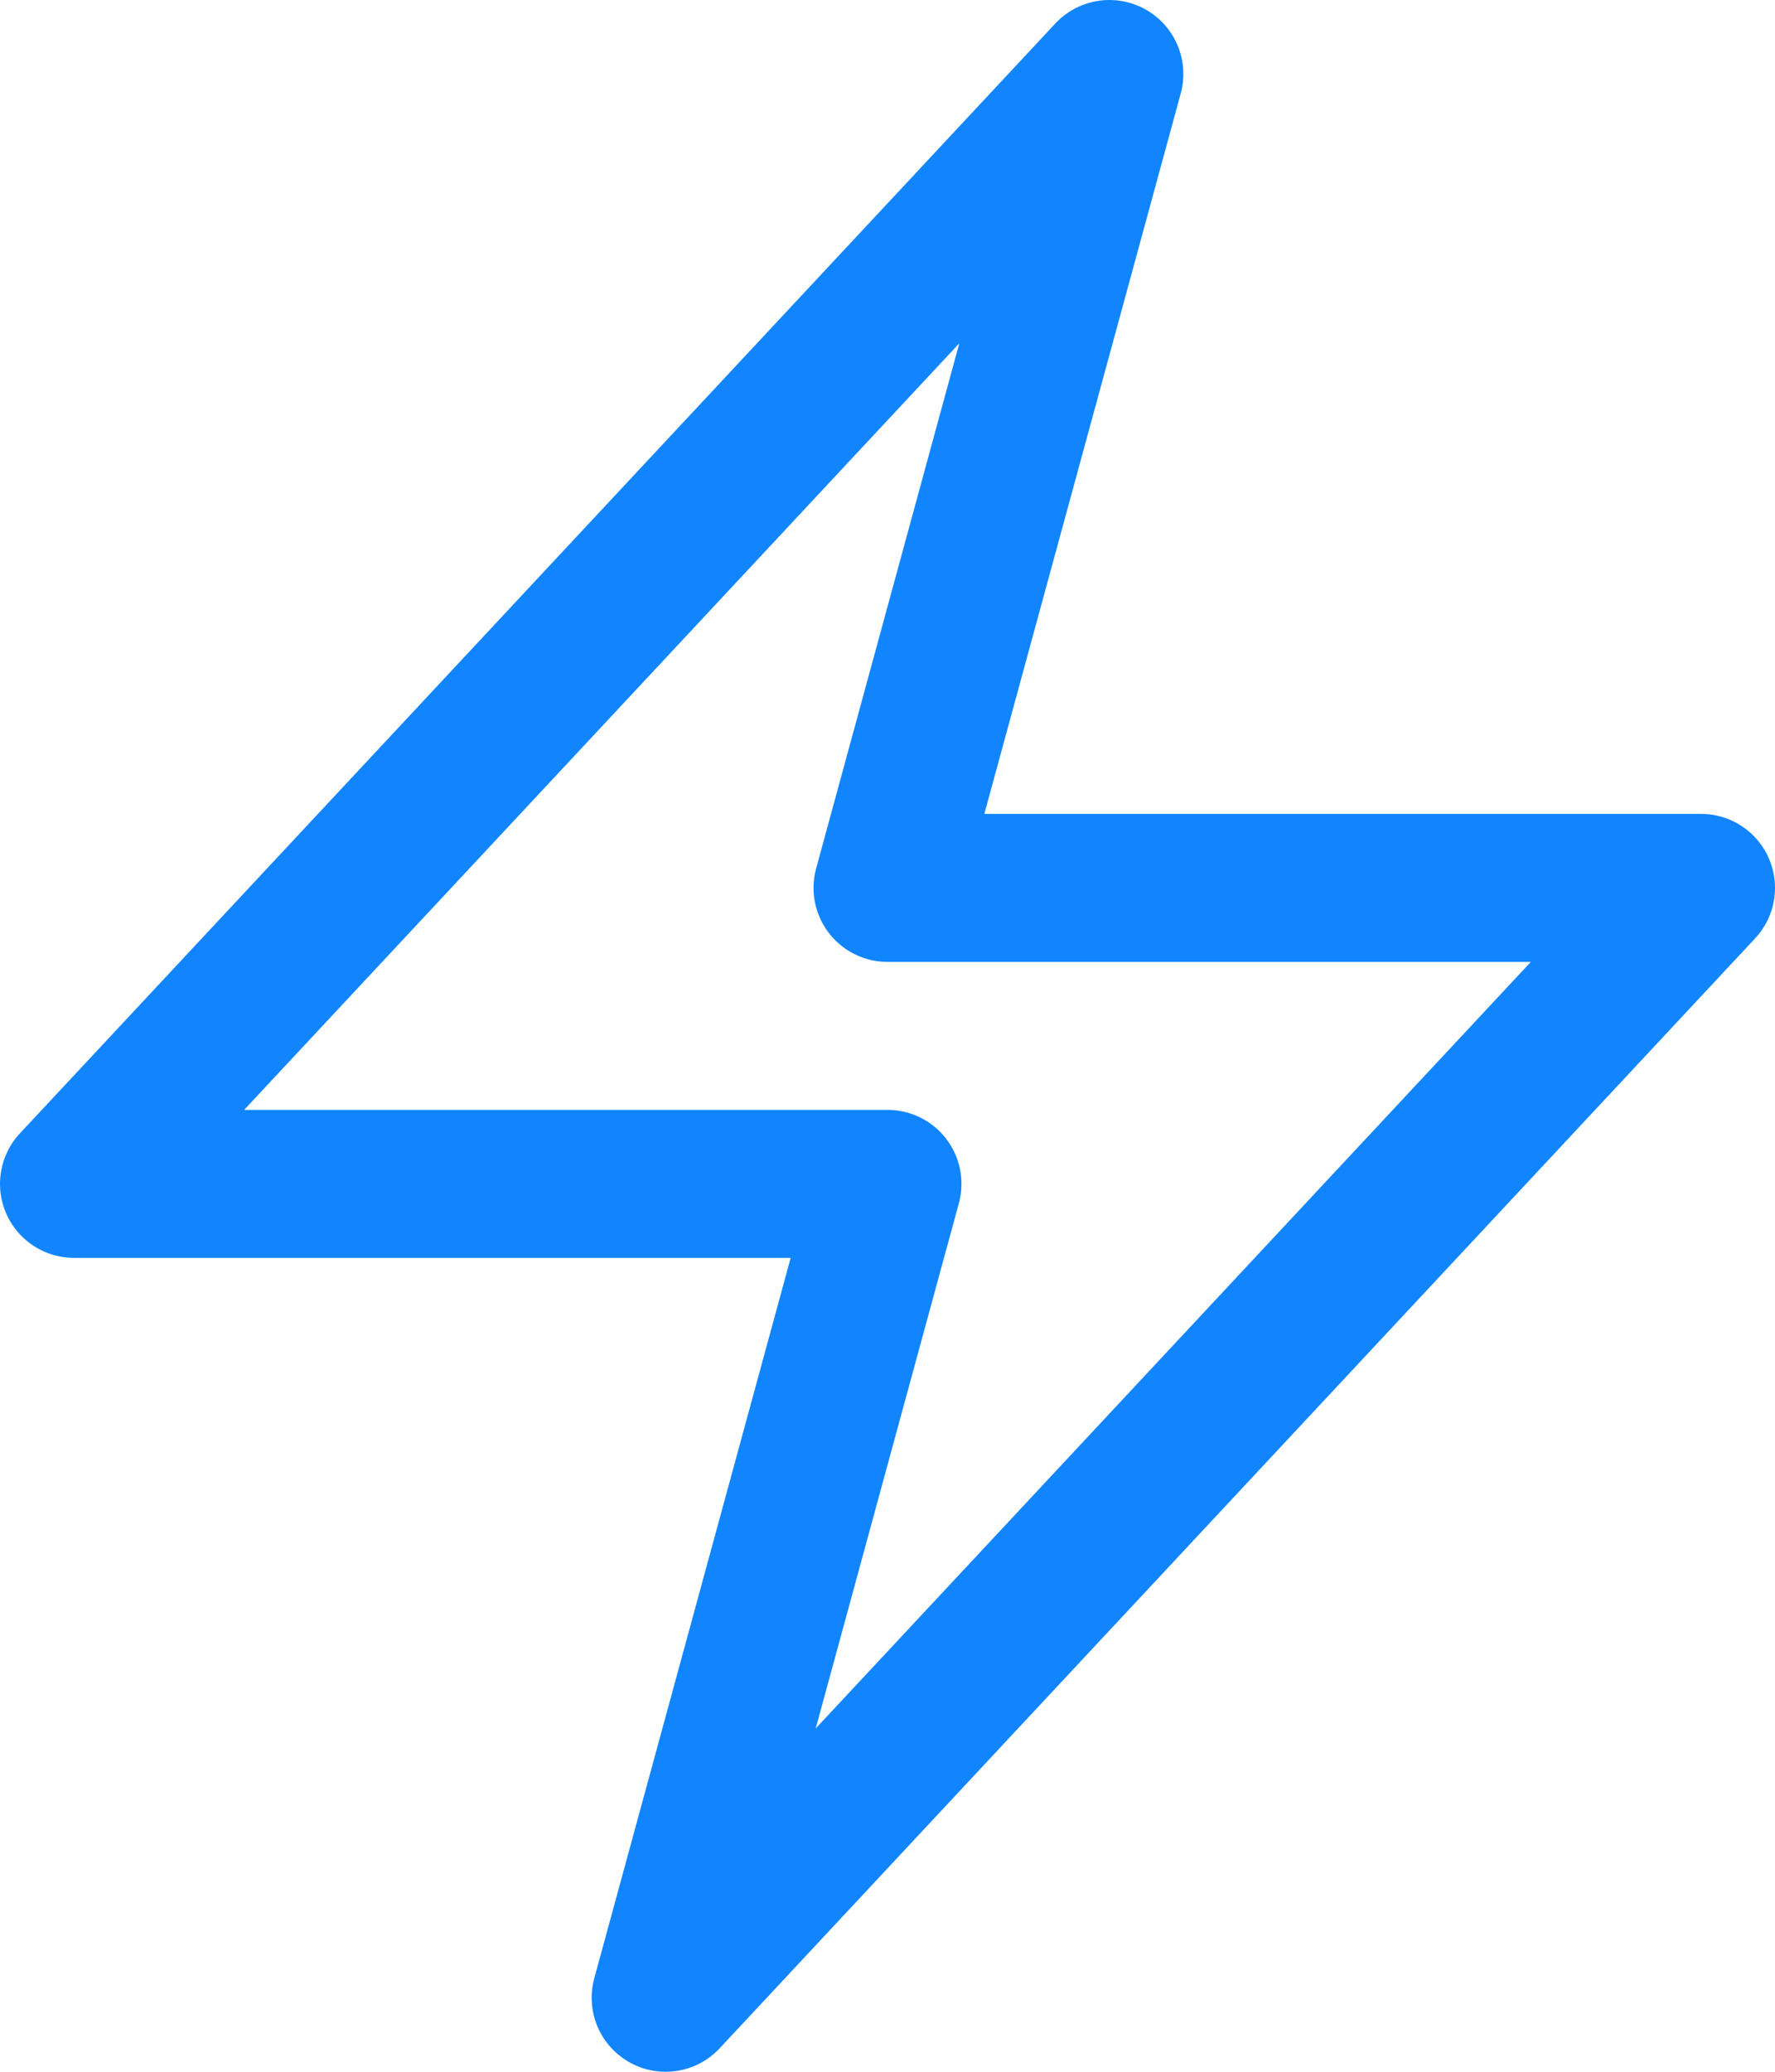
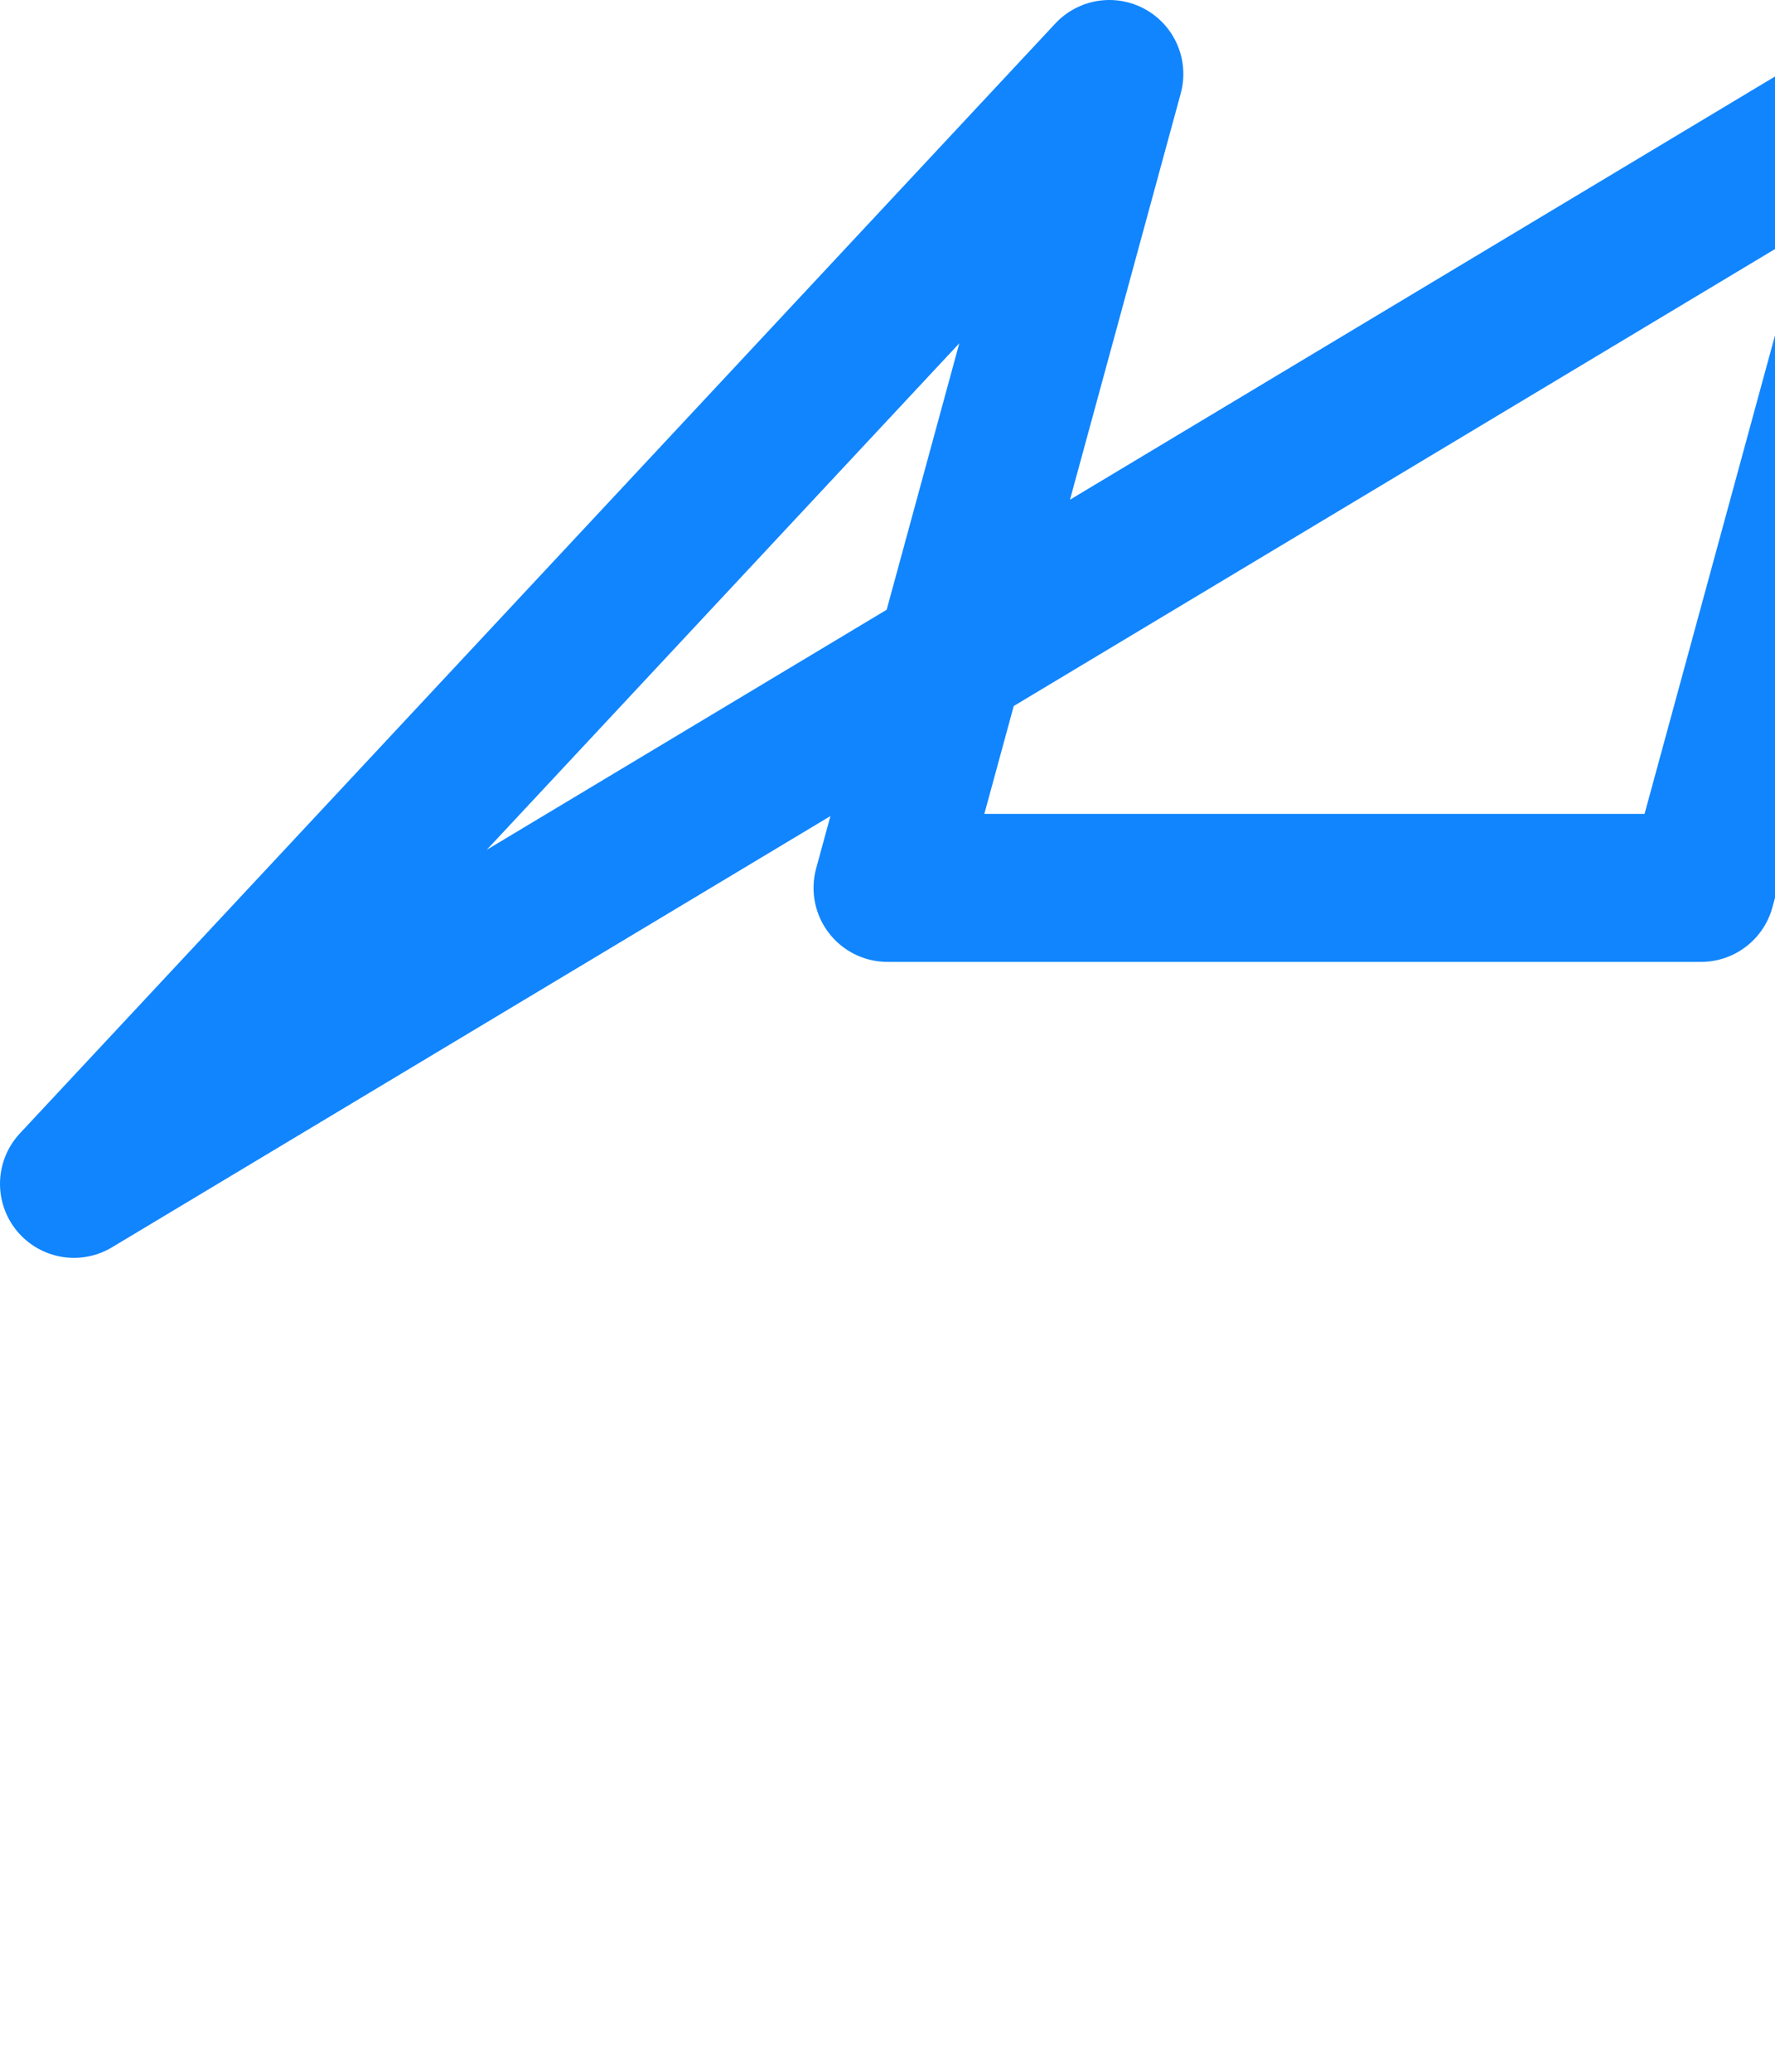
<svg xmlns="http://www.w3.org/2000/svg" xmlns:ns1="http://sodipodi.sourceforge.net/DTD/sodipodi-0.dtd" xmlns:ns2="http://www.inkscape.org/namespaces/inkscape" version="1.1" width="18" height="21">
  <svg fill="none" viewBox="0 0 18 21" stroke-width="1.5" stroke="currentColor" aria-hidden="true" data-slot="icon" class="size-6" version="1.1" id="SvgjsSvg1011" ns1:docname="superpowers_for_bluesky.svg" ns2:version="1.4 (1:1.4+202410161351+e7c3feb100)" width="18" height="21" ns2:export-filename="/home/clemens/dev/superpowers-for-bluesky/dist/images/superpowers_for_bluesky16.png" ns2:export-xdpi="73.139999" ns2:export-ydpi="73.139999">
    <defs id="SvgjsDefs1010" />
    <ns1:namedview id="SvgjsSodipodi:namedview1009" pagecolor="#ffffff" bordercolor="#000000" borderopacity="0.25" ns2:showpageshadow="2" ns2:pageopacity="0.0" ns2:pagecheckerboard="0" ns2:deskcolor="#d1d1d1" ns2:zoom="32.833333" ns2:cx="5.0253807" ns2:cy="10.35533" ns2:window-width="1920" ns2:window-height="1008" ns2:window-x="0" ns2:window-y="0" ns2:window-maximized="1" ns2:current-layer="svg1" />
-     <path stroke-linecap="round" stroke-linejoin="round" d="M 0.75,12 11.25,0.75 9,9 H 17.25 L 6.75,20.25 l 2.25,-8.25 z" id="SvgjsPath1008" style="stroke:#1185fe;stroke-opacity:1" />
+     <path stroke-linecap="round" stroke-linejoin="round" d="M 0.75,12 11.25,0.75 9,9 H 17.25 l 2.25,-8.25 z" id="SvgjsPath1008" style="stroke:#1185fe;stroke-opacity:1" />
  </svg>
  <style>@media (prefers-color-scheme: light) { :root { filter: none; } }
@media (prefers-color-scheme: dark) { :root { filter: none; } }
</style>
</svg>